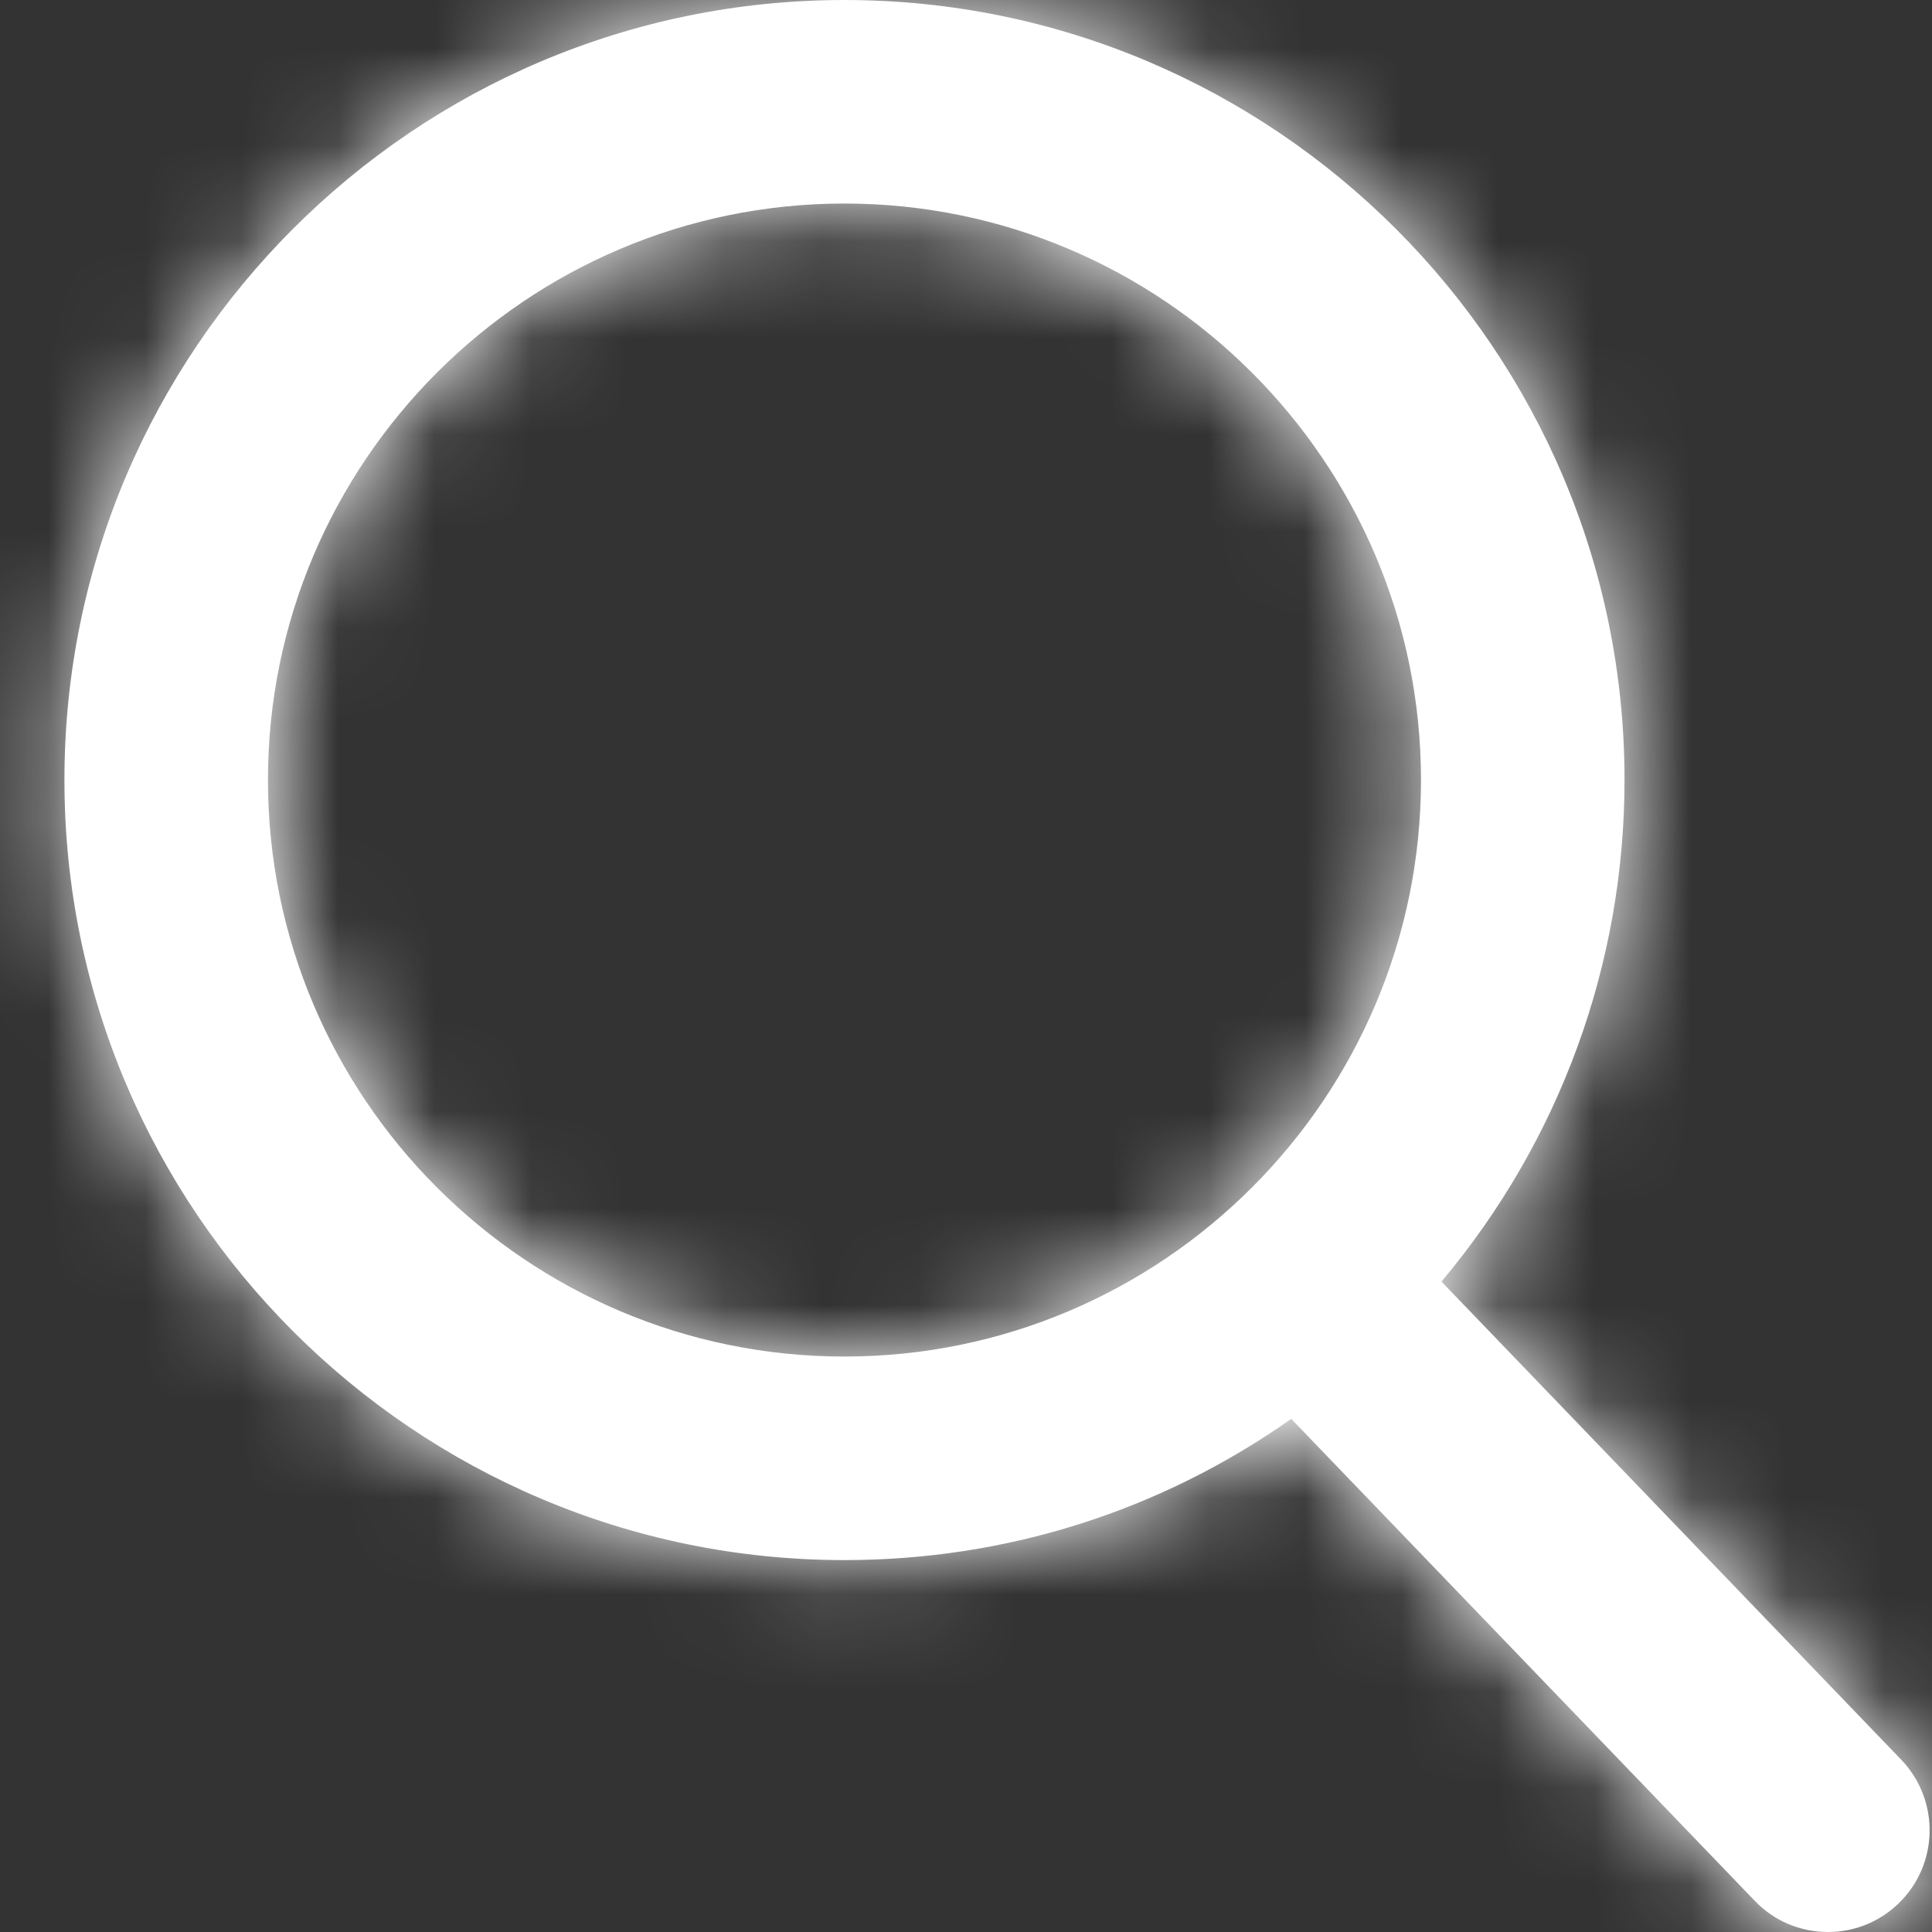
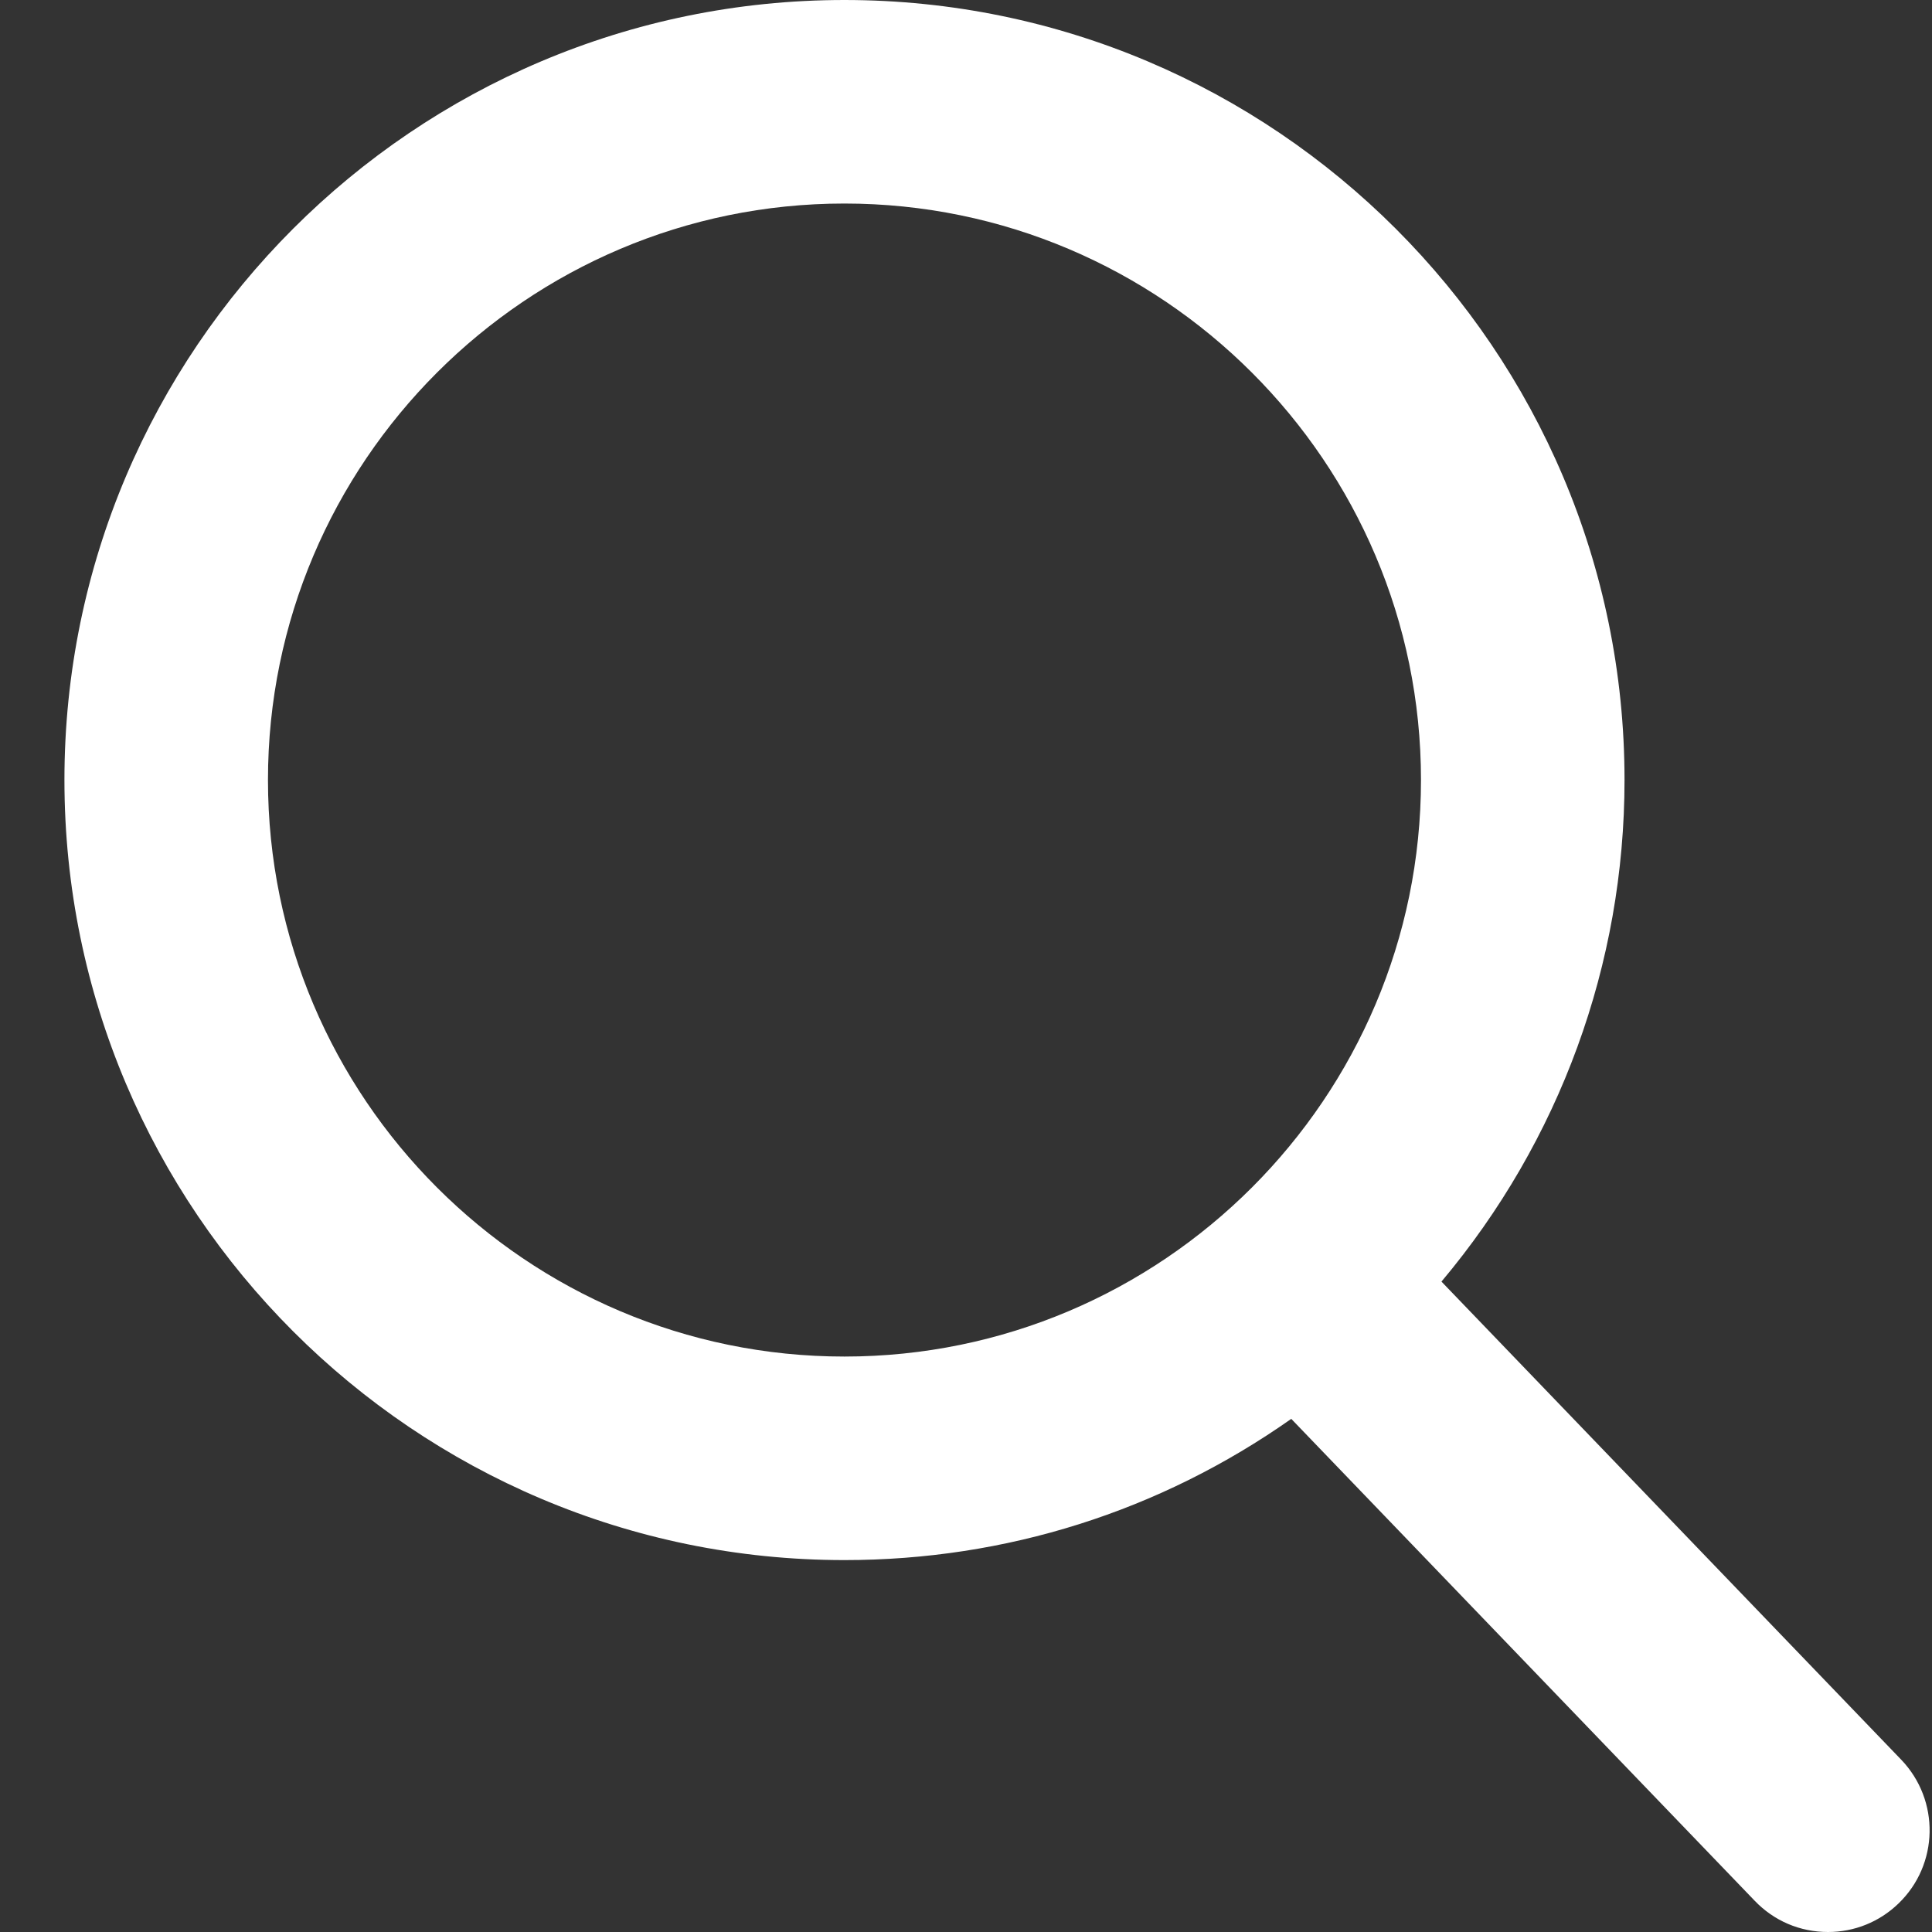
<svg xmlns="http://www.w3.org/2000/svg" xmlns:xlink="http://www.w3.org/1999/xlink" width="20px" height="20px" viewBox="0 0 20 20" version="1.1">
  <rect x="0" y="0" width="20" height="20" fill="#333333" stroke="none" />
  <title>icon /search</title>
  <desc>Created with Sketch.</desc>
  <defs>
    <path d="M19.681,18.216 L14.922,13.267 C16.146,11.811 16.817,9.98 16.817,8.074 C16.817,3.622 13.194,0 8.741,0 C4.289,0 0.667,3.622 0.667,8.074 C0.667,12.528 4.289,16.15 8.741,16.15 C10.412,16.15 12.006,15.646 13.367,14.688 L18.164,19.676 C18.364,19.885 18.633,20 18.924,20 C19.196,20 19.455,19.896 19.652,19.706 C20.072,19.303 20.084,18.636 19.681,18.216 Z M8.741,2.107 C12.032,2.107 14.71,4.785 14.71,8.074 C14.71,11.366 12.032,14.043 8.741,14.043 C5.451,14.043 2.774,11.366 2.774,8.074 C2.774,4.785 5.451,2.107 8.741,2.107 Z" id="path-1" />
  </defs>
  <g id="Symbols" stroke="none" stroke-width="1" fill="none" fill-rule="evenodd">
    <g id="nav-/-desktop-/-sub-nav-/-with-icons" transform="translate(-1424, -30)">
      <g id="icon-/search" transform="translate(1424, 30)">
        <mask id="mask-2" fill="white">
          <use xlink:href="#path-1" />
        </mask>
        <use id="Mask" fill="#FFFFFF" fill-rule="evenodd" xlink:href="#path-1" />
        <g id="colour-/-white" mask="url(#mask-2)" fill="#FFFFFF" fill-rule="evenodd">
-           <rect id="Rectangle" x="0" y="0" width="20" height="20" />
-         </g>
+           </g>
      </g>
    </g>
  </g>
</svg>